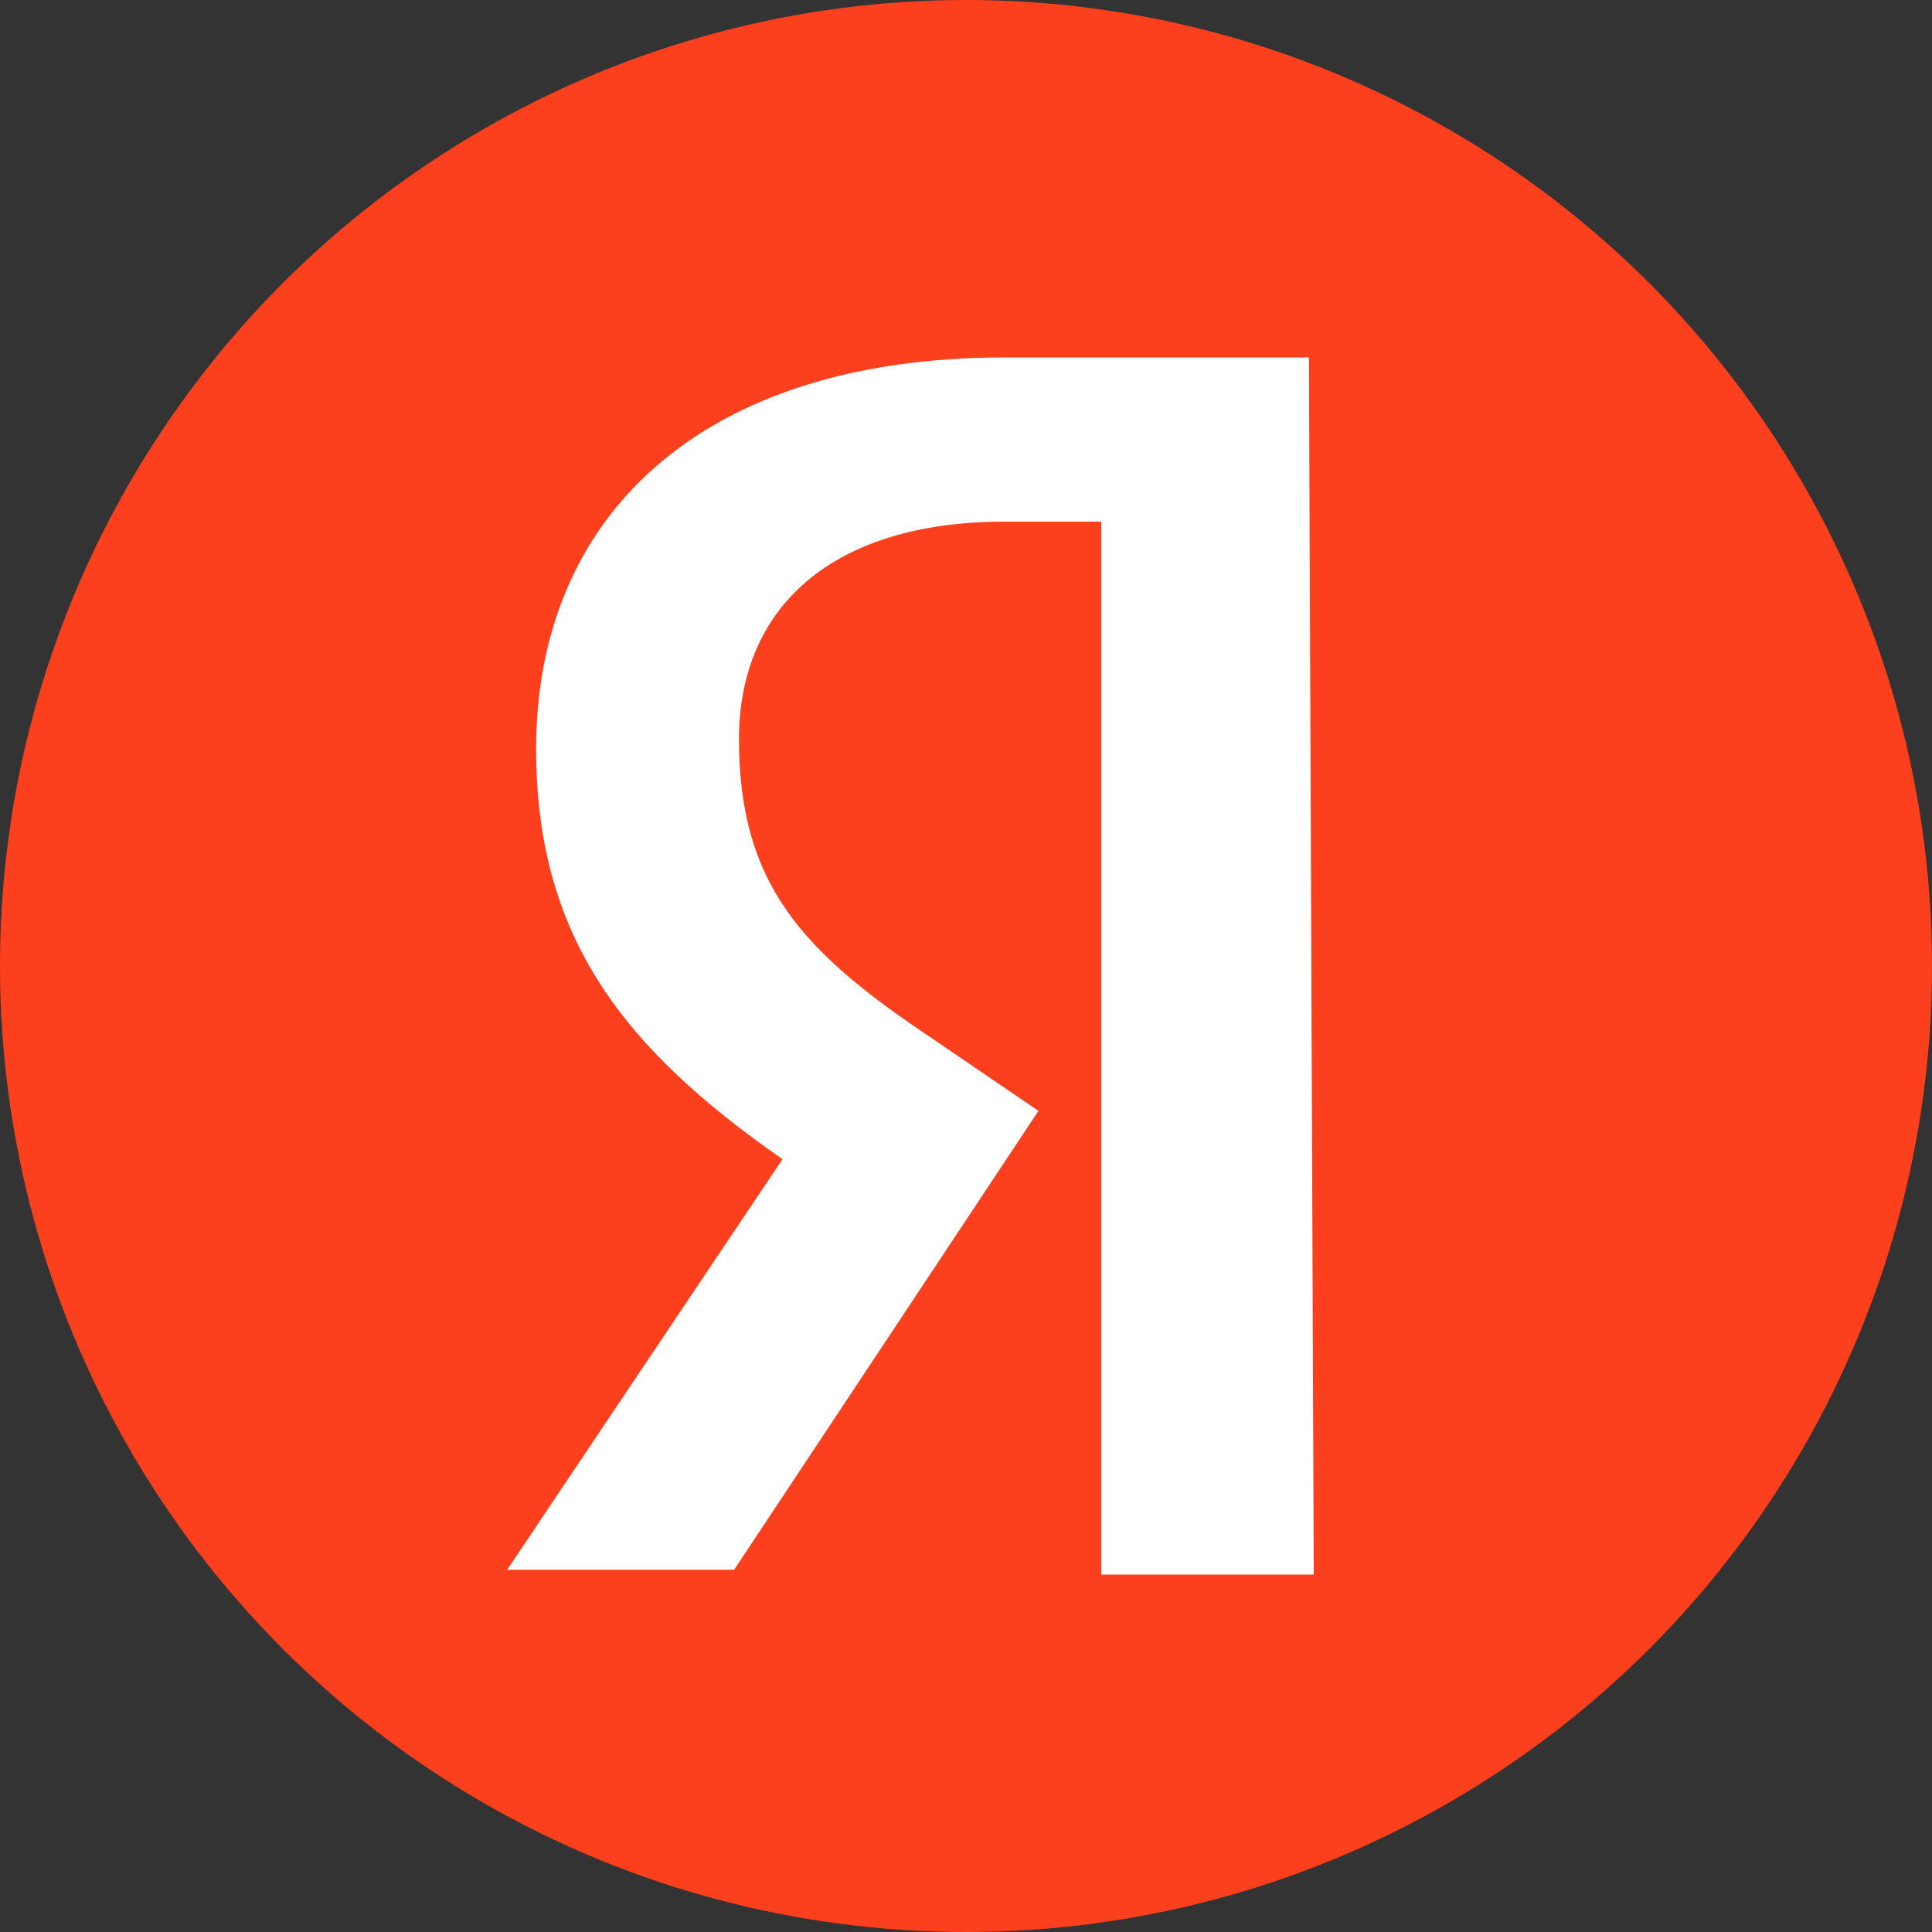
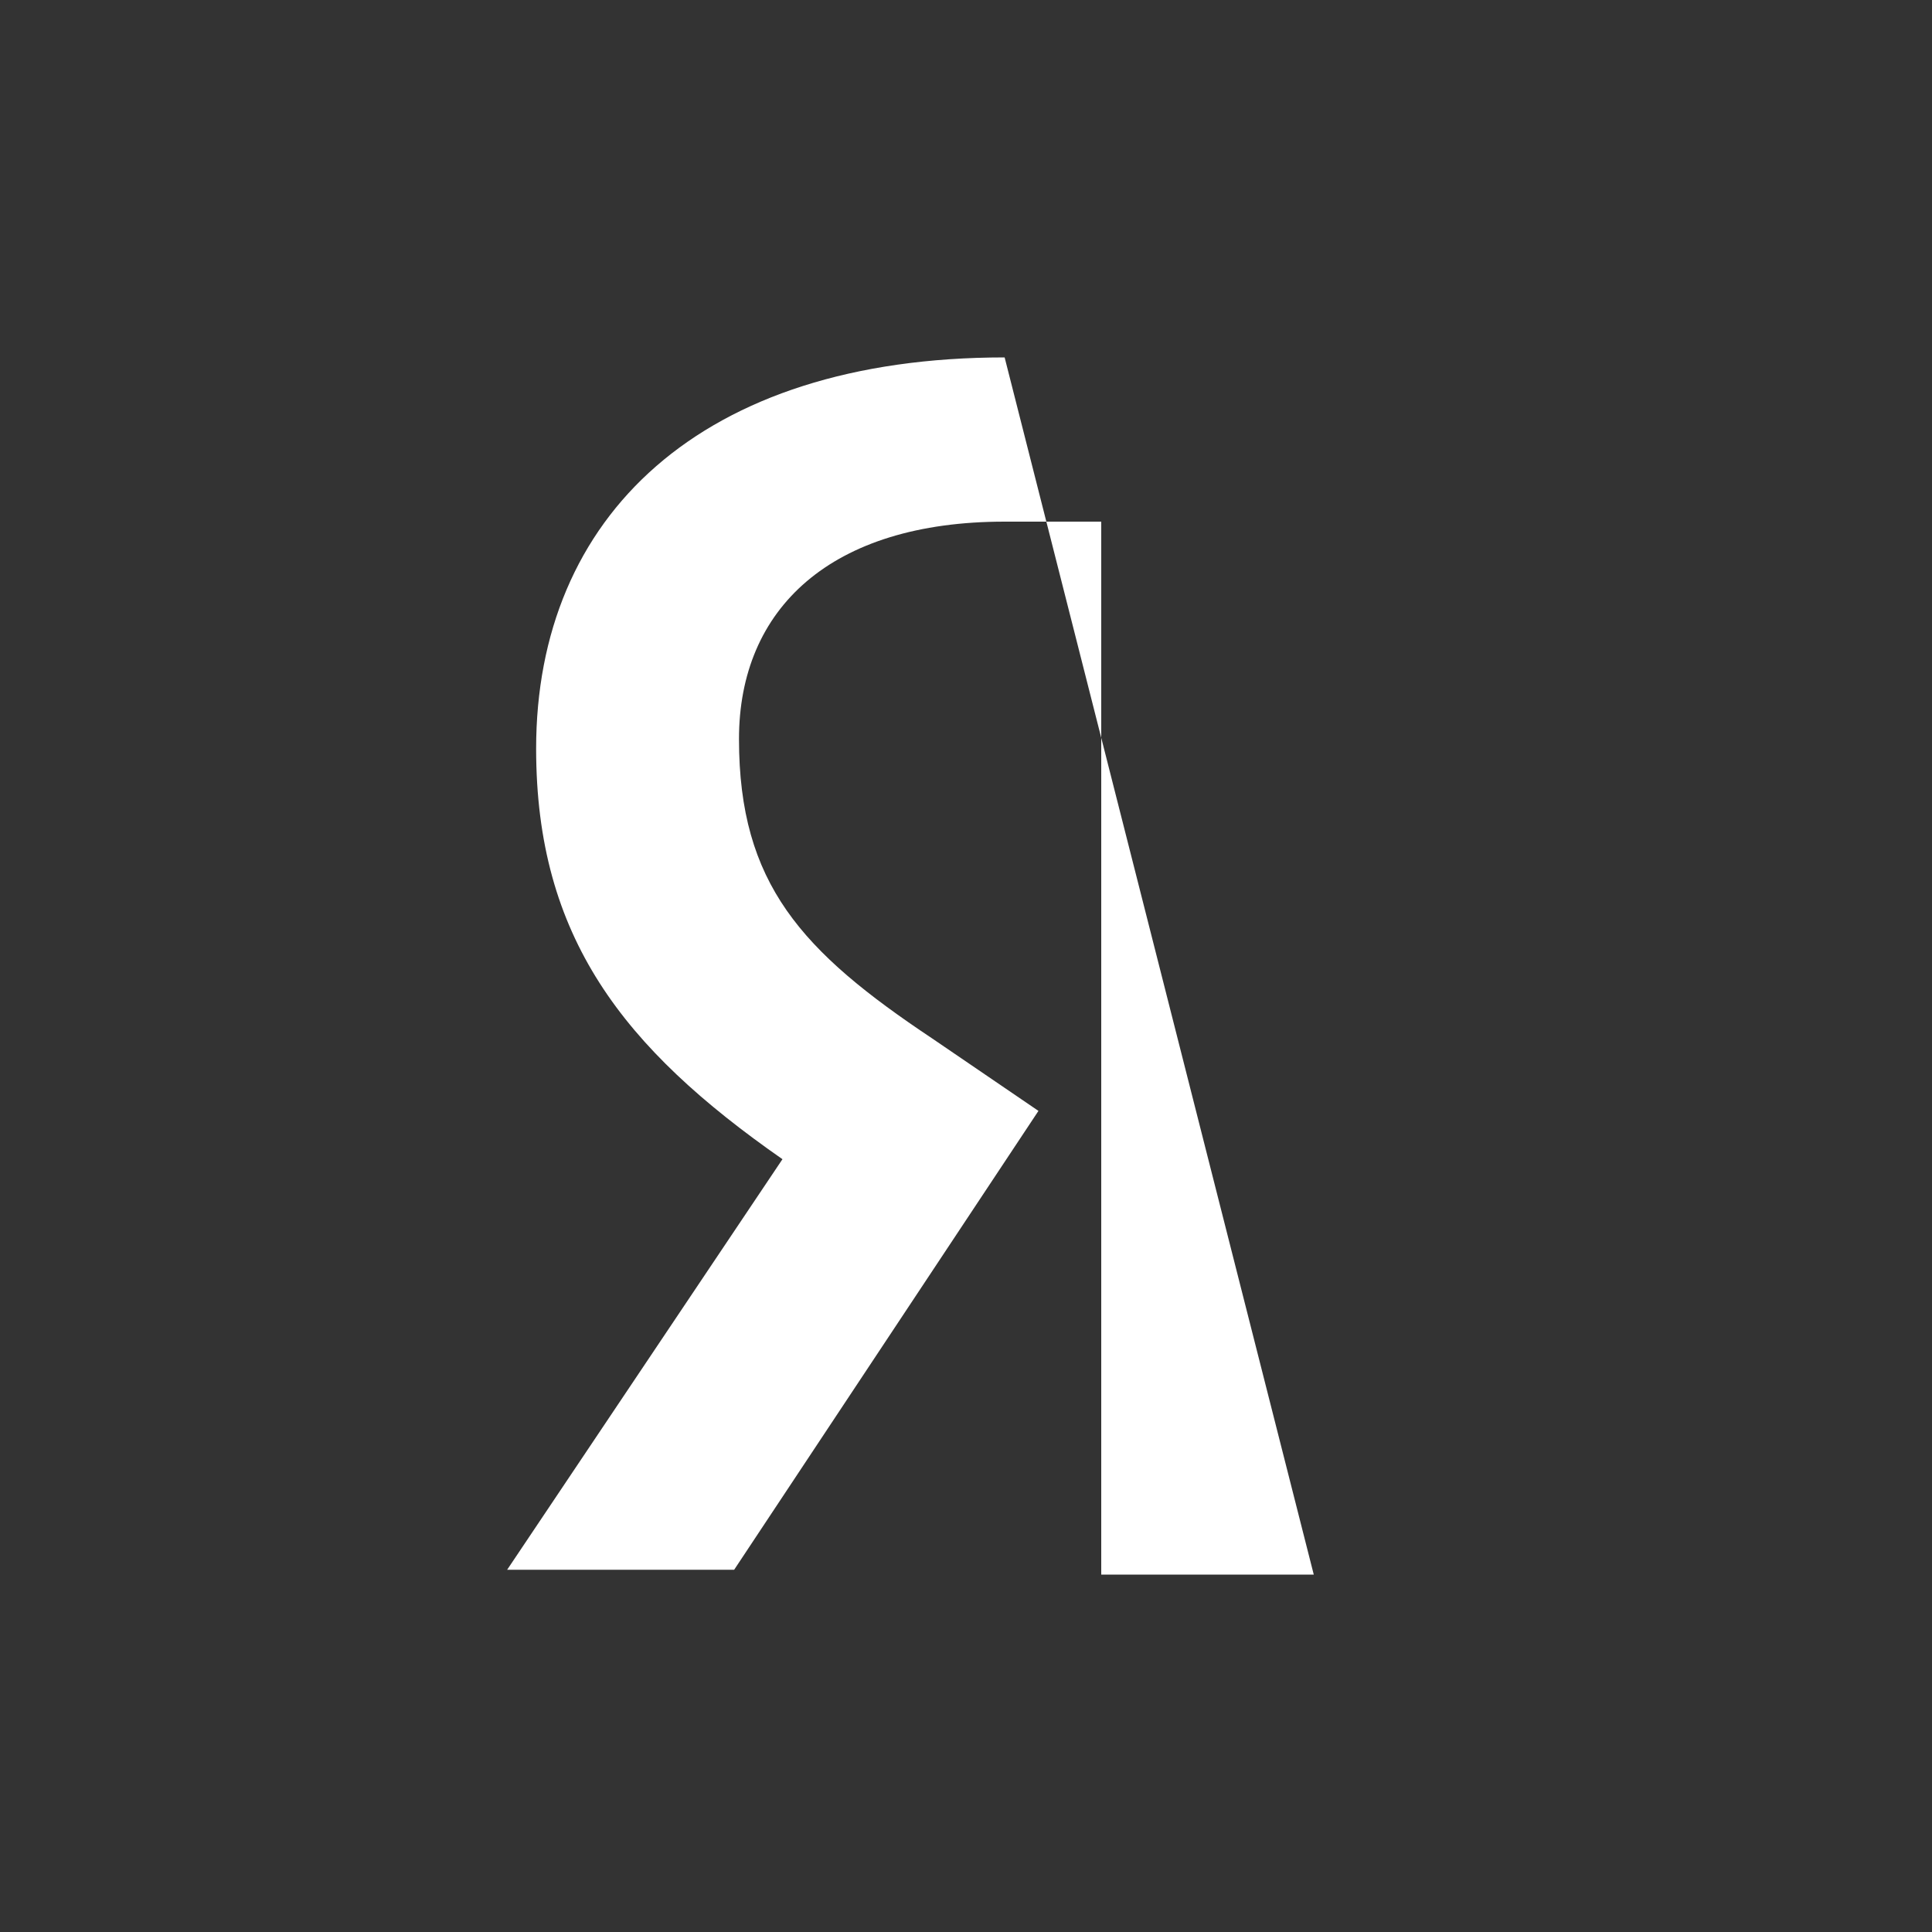
<svg xmlns="http://www.w3.org/2000/svg" version="1.1" id="Yandex_Logo" x="0px" y="0px" viewBox="0 0 40 40" style="enable-background:new 0 0 40 40;" xml:space="preserve">
  <rect x="0" y="0" width="40" height="40" fill="#333333" stroke="none" />
  <style type="text/css">
	.st0{fill:#FC3F1D;}
	.st1{fill:#FFFFFF;}
</style>
-   <circle class="st0" cx="20" cy="20" r="20" />
-   <path id="Glyph" class="st1" d="M27.2,32.6h-4.4V10.8h-2c-3.6,0-5.5,1.8-5.5,4.5c0,3,1.3,4.4,4,6.2l2.2,1.5l-6.3,9.5h-4.7l5.7-8.5  c-3.3-2.3-5.1-4.6-5.1-8.5c0-4.8,3.4-8.1,9.7-8.1h6.3L27.2,32.6L27.2,32.6L27.2,32.6z" />
+   <path id="Glyph" class="st1" d="M27.2,32.6h-4.4V10.8h-2c-3.6,0-5.5,1.8-5.5,4.5c0,3,1.3,4.4,4,6.2l2.2,1.5l-6.3,9.5h-4.7l5.7-8.5  c-3.3-2.3-5.1-4.6-5.1-8.5c0-4.8,3.4-8.1,9.7-8.1L27.2,32.6L27.2,32.6L27.2,32.6z" />
</svg>